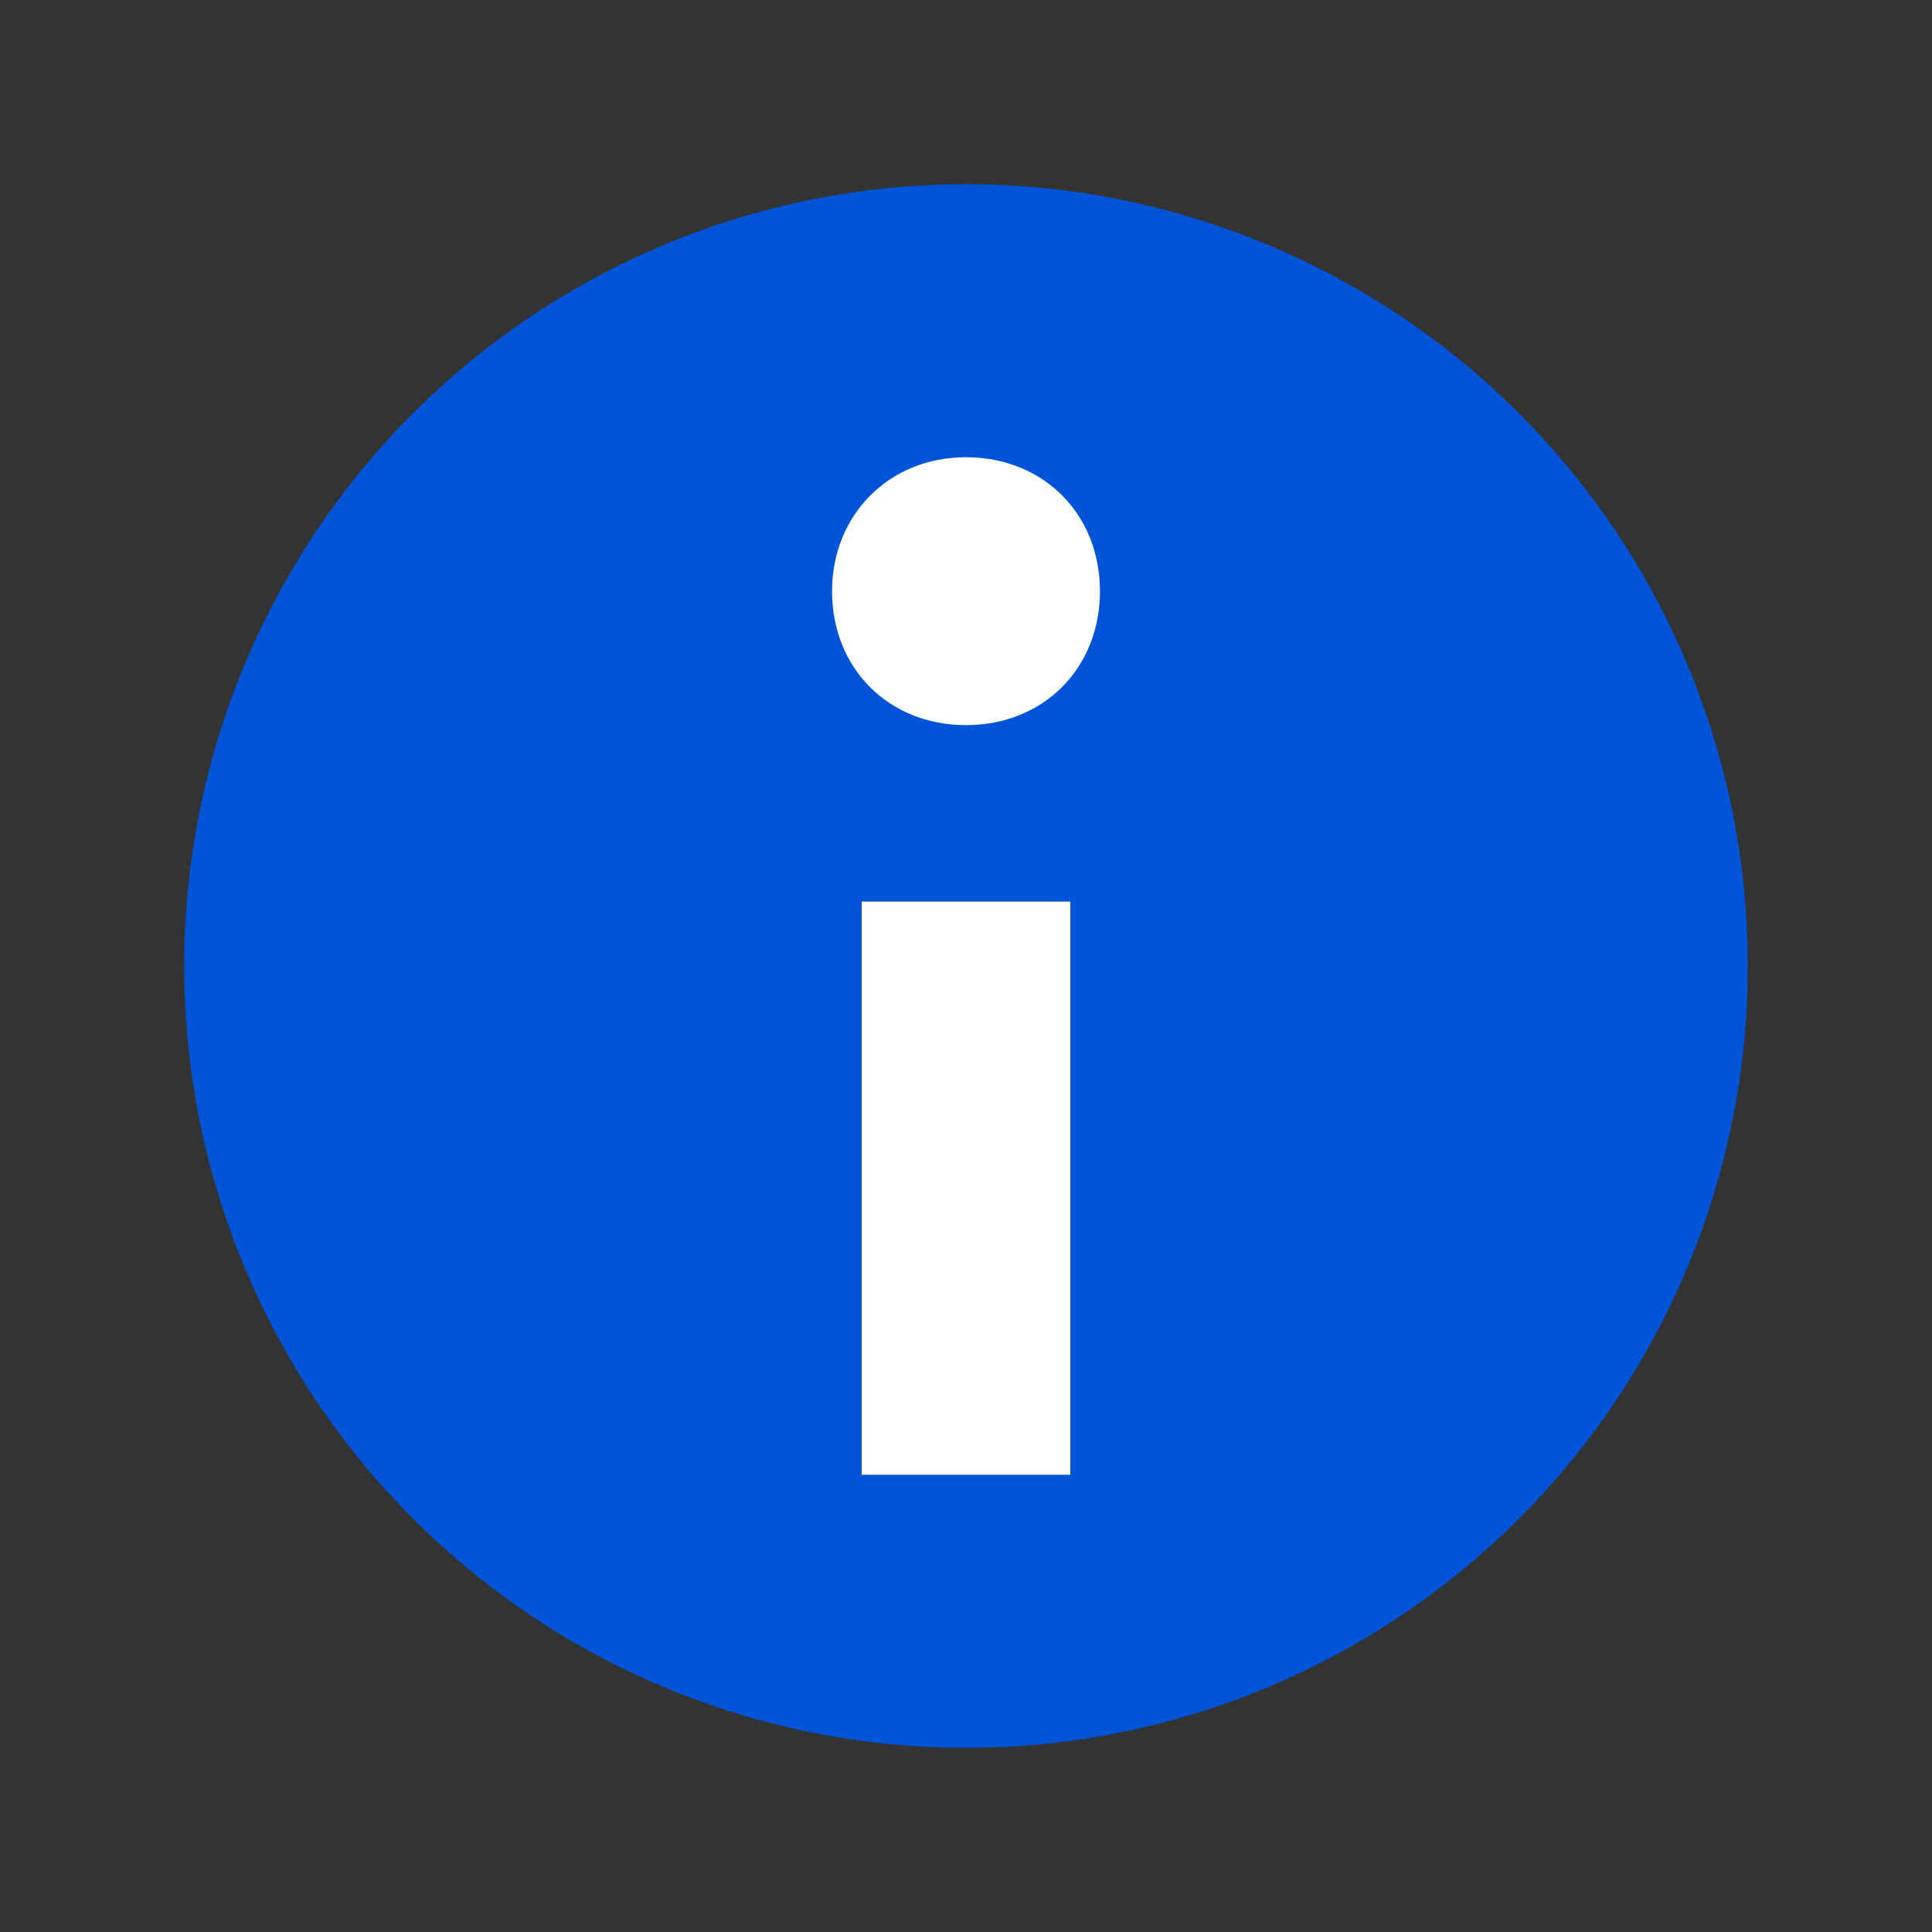
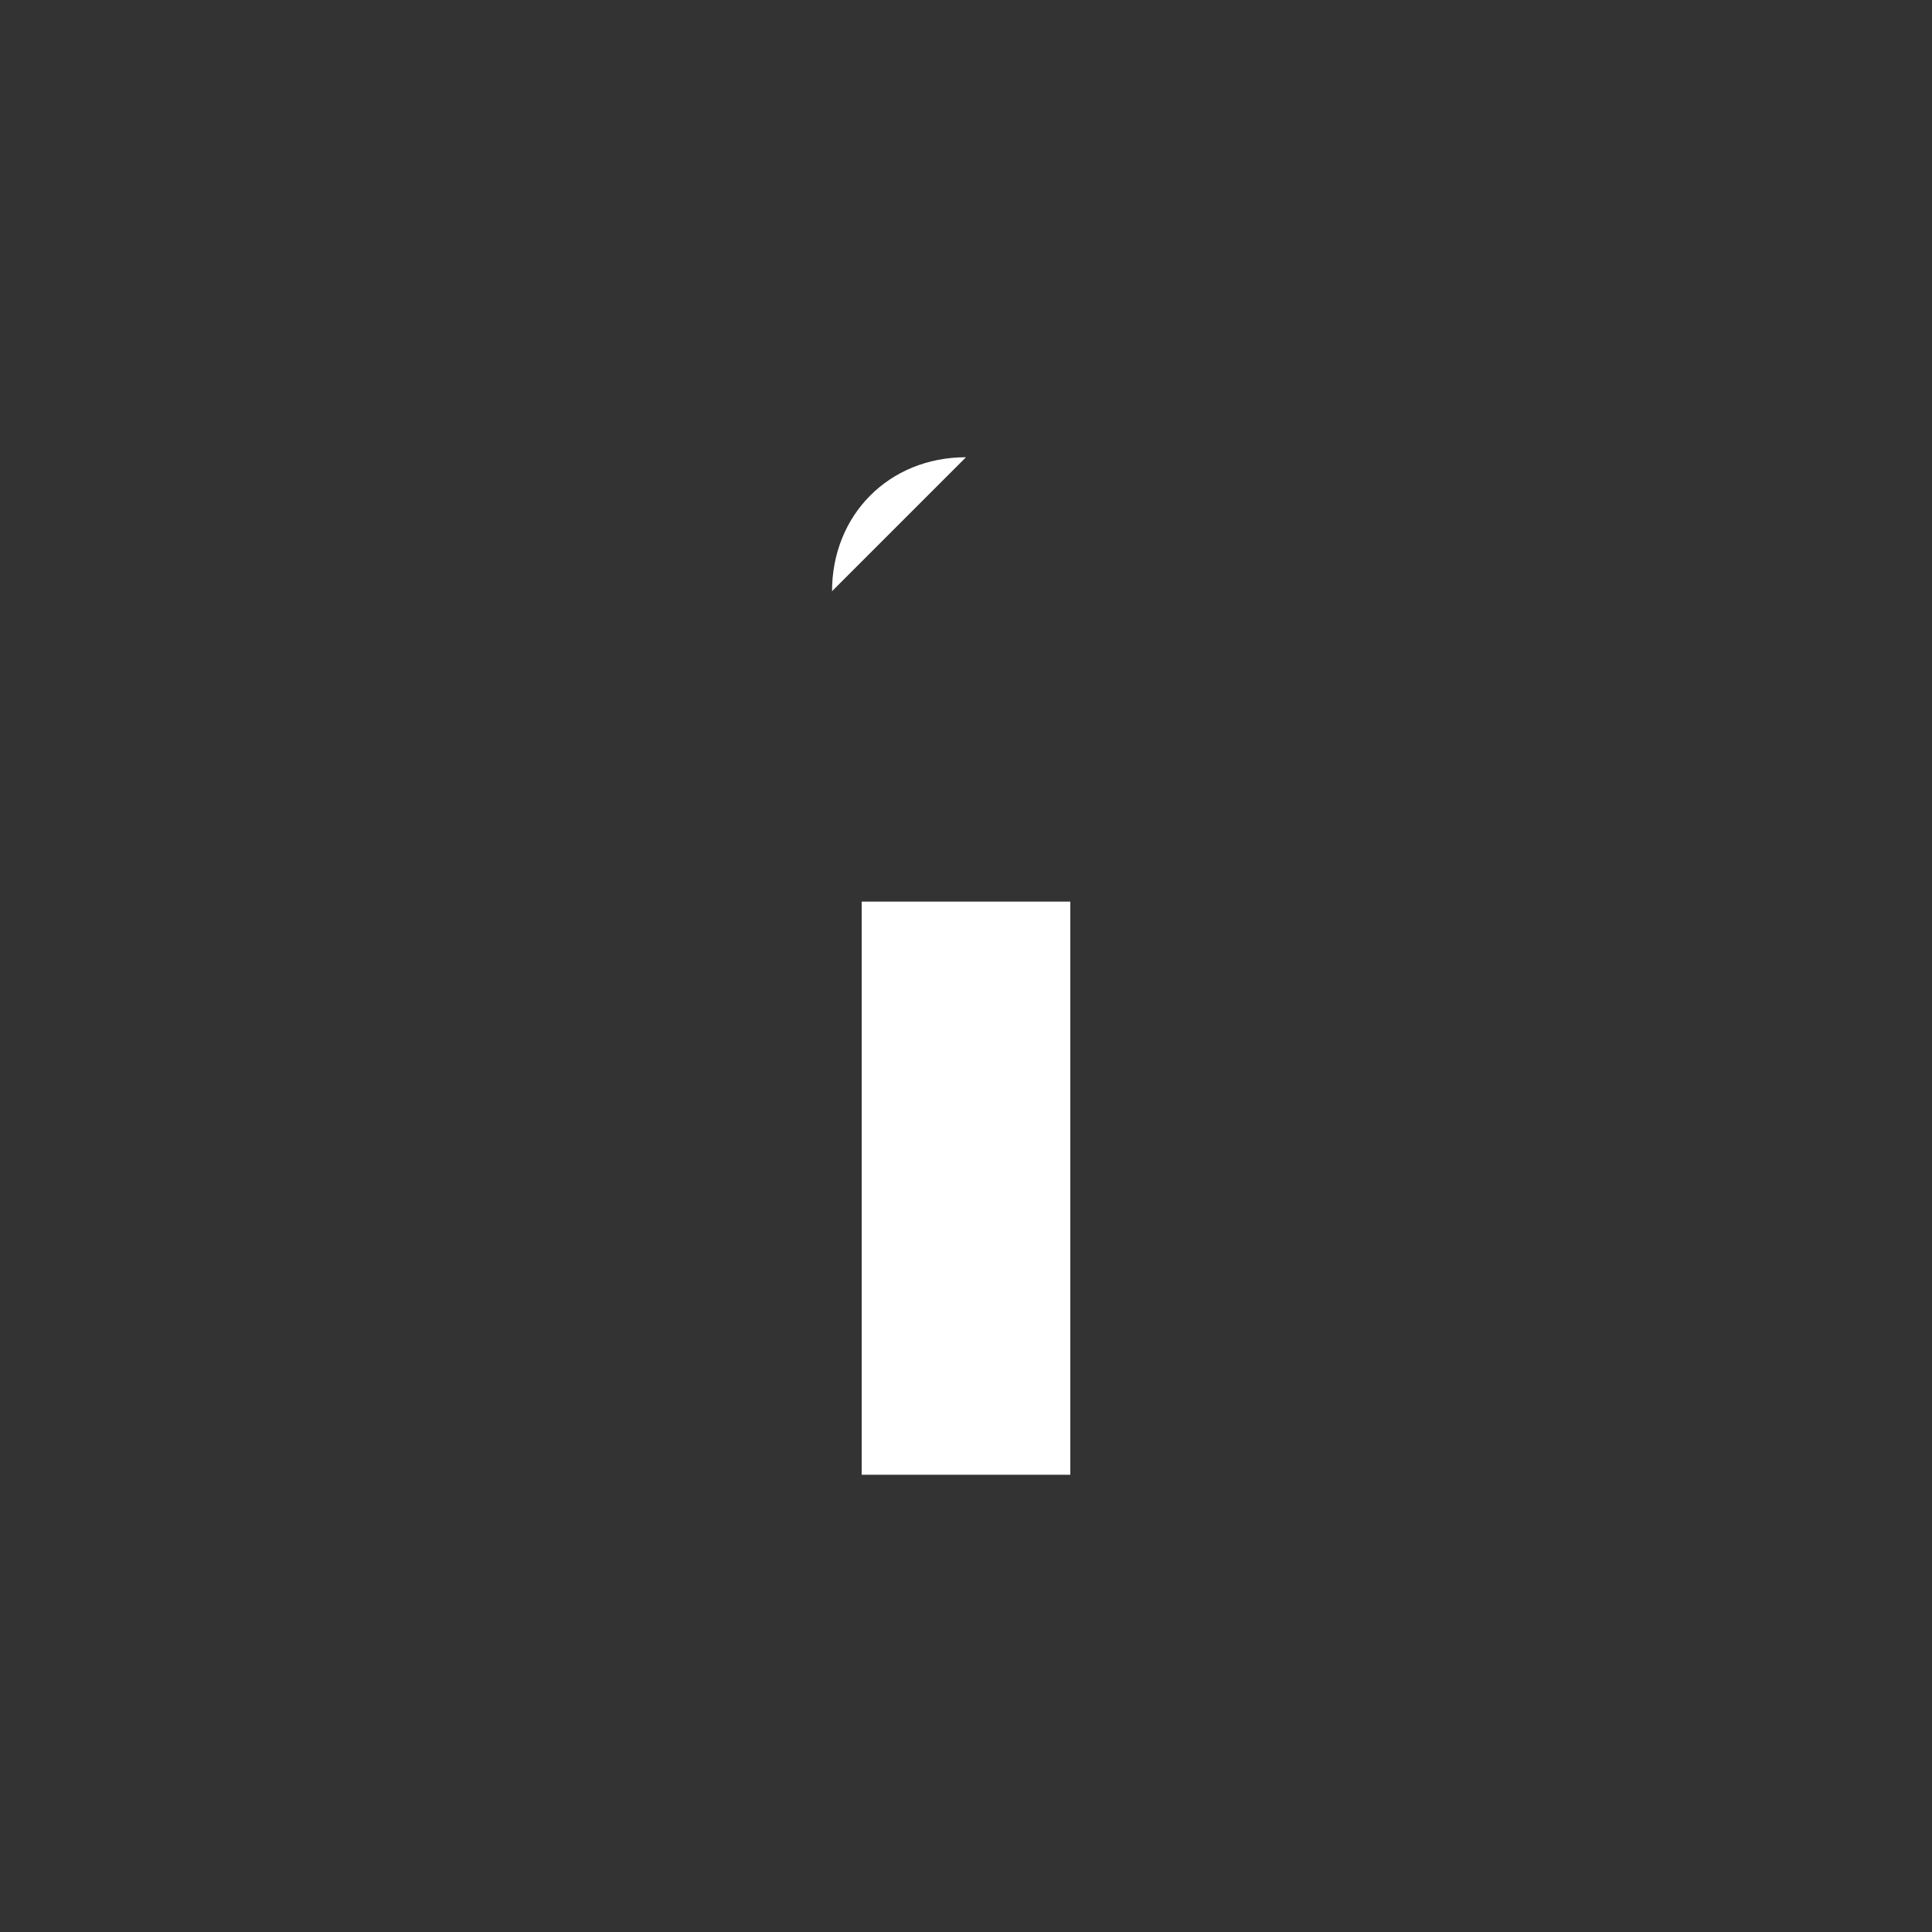
<svg xmlns="http://www.w3.org/2000/svg" id="Layer_1" viewBox="0 0 15 15">
  <rect x="0" y="0" width="15" height="15" fill="#333333" stroke="none" />
  <defs>
    <style>.cls-1{fill:#fff;}.cls-2{fill:#0054d7;}</style>
  </defs>
-   <circle class="cls-2" cx="7.5" cy="7.5" r="6.07" />
-   <path class="cls-1" d="M6.46,4.59c0-.59.44-1.04,1.04-1.04s1.04.44,1.04,1.04-.44,1.04-1.04,1.04-1.04-.44-1.04-1.04ZM6.69,7h1.62v4.45h-1.62v-4.45Z" />
+   <path class="cls-1" d="M6.46,4.59c0-.59.44-1.04,1.04-1.04ZM6.69,7h1.62v4.45h-1.62v-4.45Z" />
</svg>